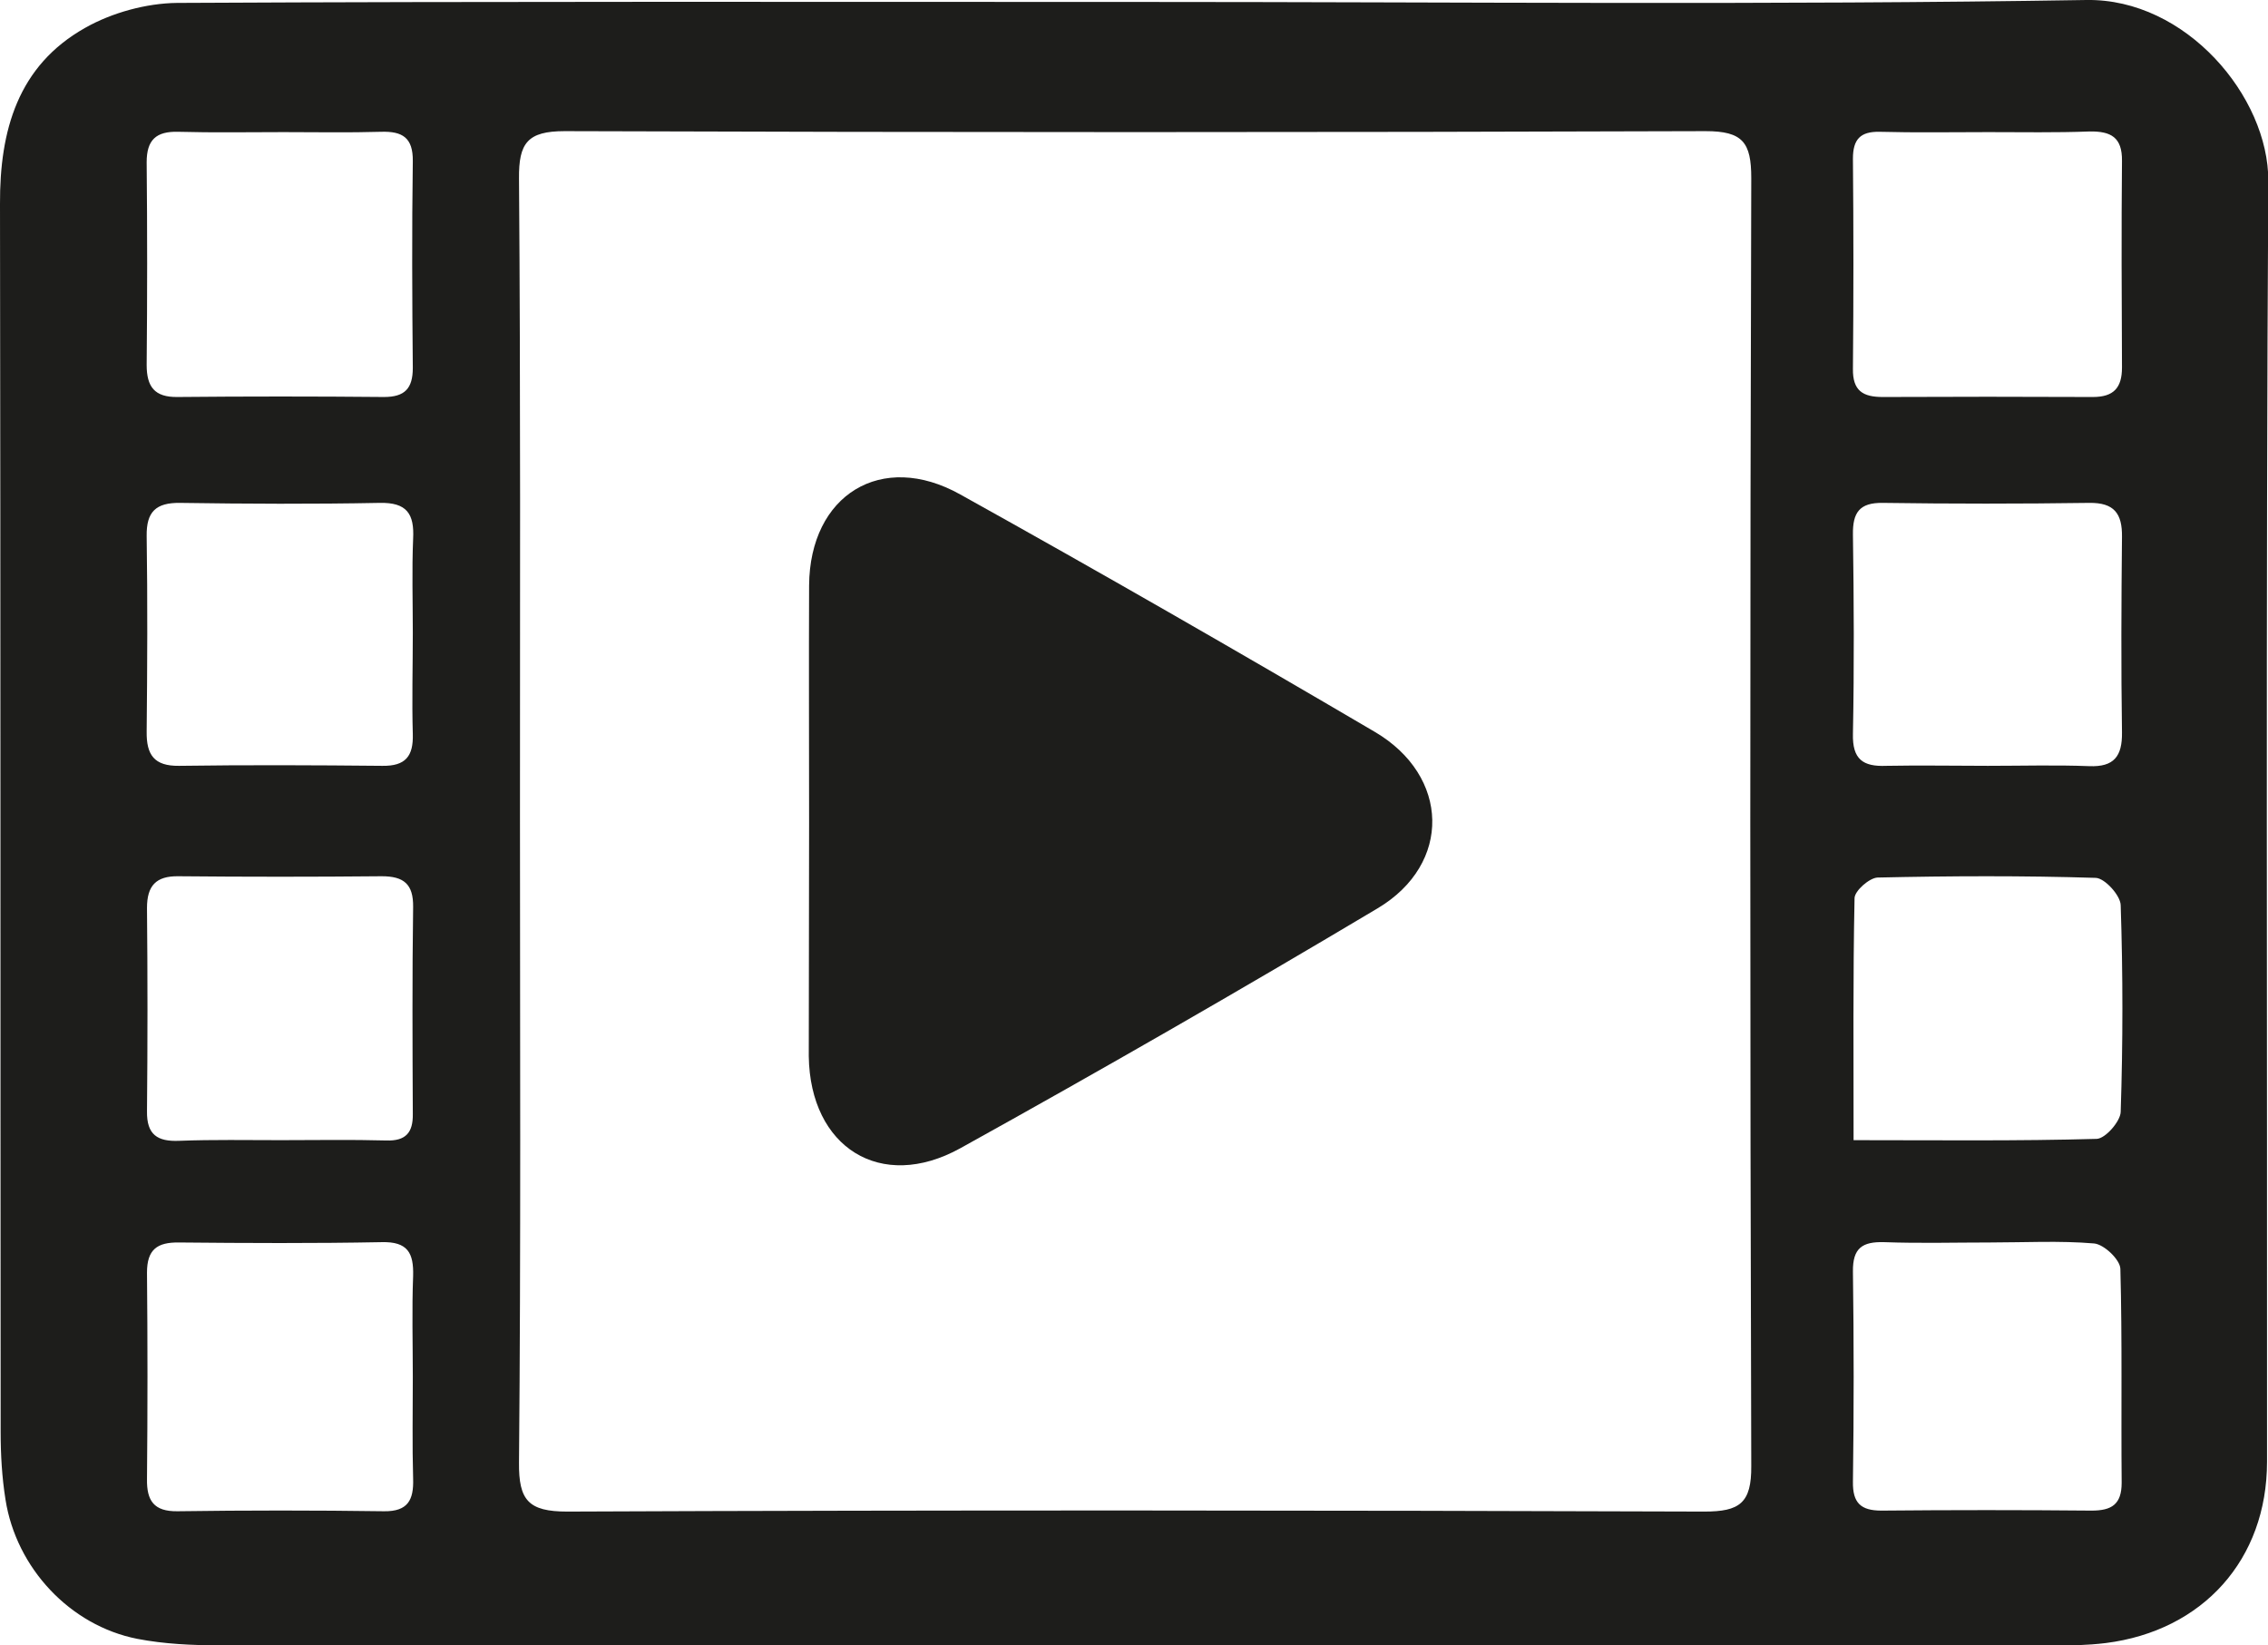
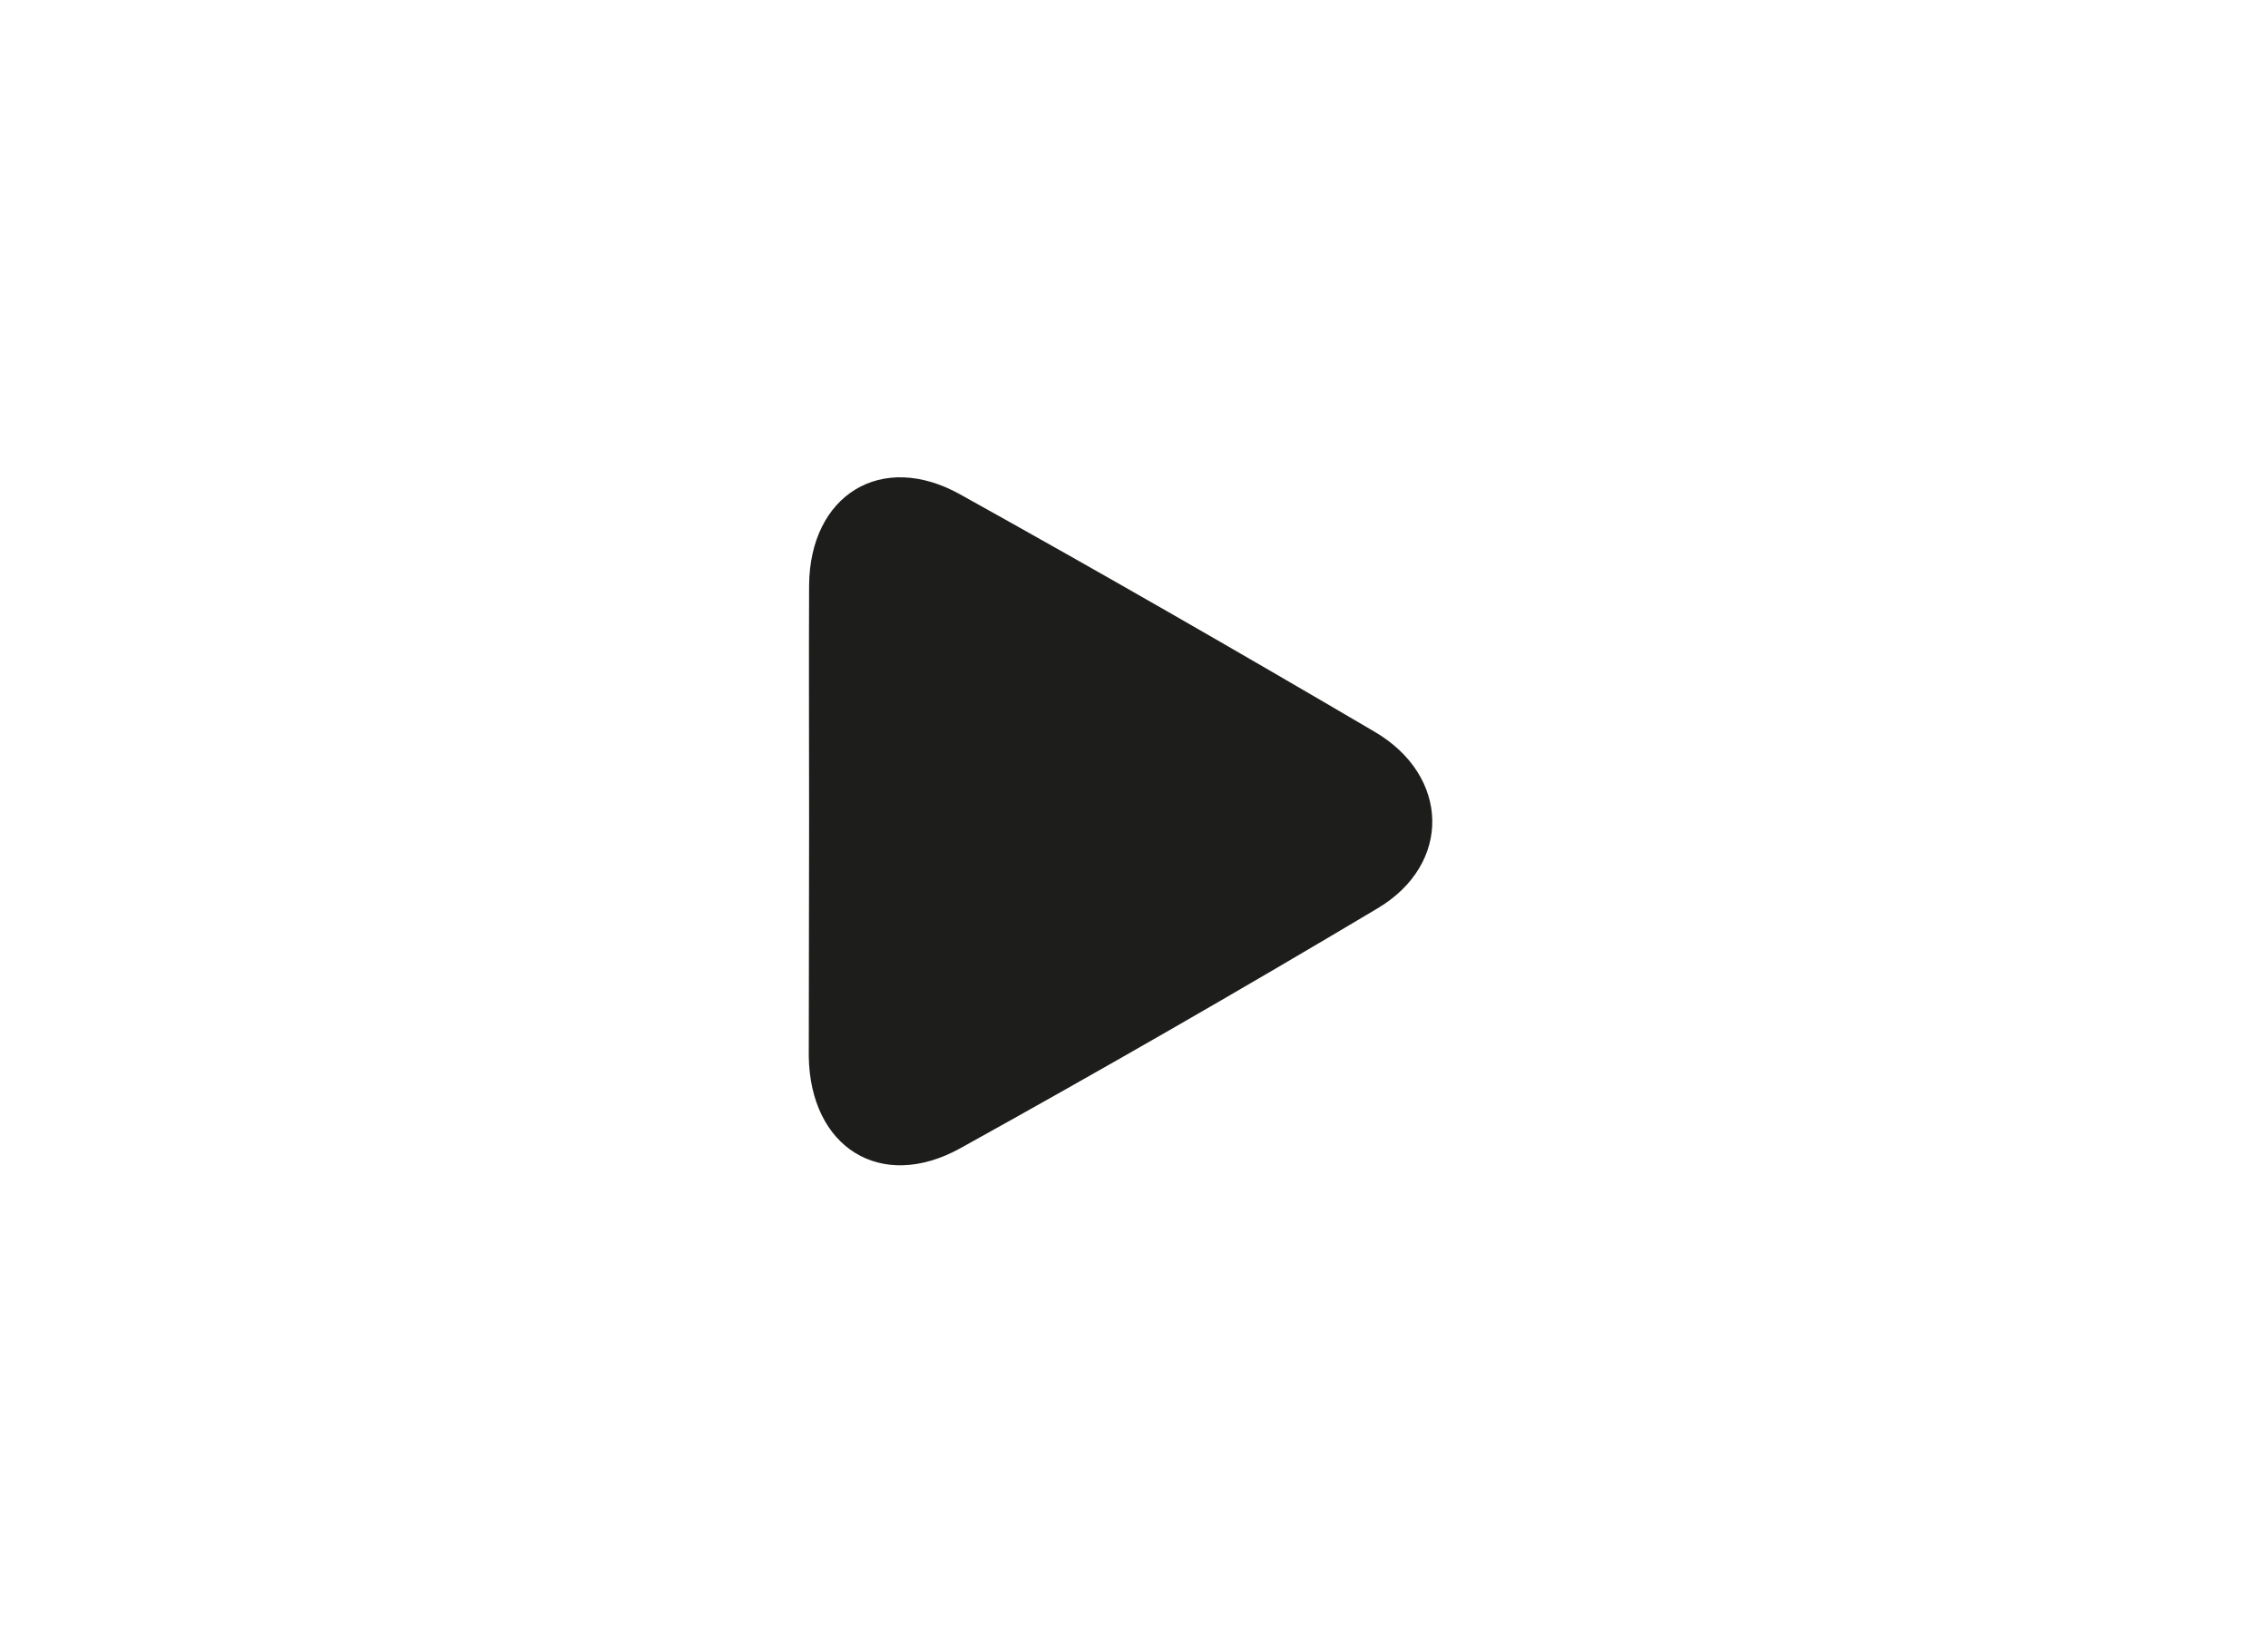
<svg xmlns="http://www.w3.org/2000/svg" xmlns:xlink="http://www.w3.org/1999/xlink" version="1.1" id="Layer_2_00000038395569454121683350000006965970191776471967_" x="0px" y="0px" viewBox="0 0 700.5 508.1" style="enable-background:new 0 0 700.5 508.1;" xml:space="preserve">
  <style type="text/css">
	.st0{clip-path:url(#SVGID_00000152230377144787752450000007200348796539153065_);}
	.st1{fill:#1D1D1B;}
</style>
  <g id="Lager_1">
    <g>
      <defs>
        <rect id="SVGID_1_" y="0" width="700.5" height="508.1" />
      </defs>
      <clipPath id="SVGID_00000152263737964407122100000010263517280073211034_">
        <use xlink:href="#SVGID_1_" style="overflow:visible;" />
      </clipPath>
      <g style="clip-path:url(#SVGID_00000152263737964407122100000010263517280073211034_);">
-         <path class="st1" d="M86.8,352.1c10.8,0,21.7-0.2,32.5,0.1c6,0.2,8.3-2.4,8.2-8.2c-0.1-21.3-0.2-42.6,0.1-63.9     c0.1-7.1-2.9-9.5-9.7-9.5c-20.9,0.2-41.8,0.2-62.8,0c-6.9-0.1-9.7,2.9-9.7,9.8c0.2,20.9,0.2,41.9,0,62.8c-0.1,7.2,3.2,9.4,10,9.1     C65.8,351.9,76.3,352.1,86.8,352.1 M127.5,195.4c0-9.7-0.3-19.4,0.1-29c0.4-7.7-1.9-11.3-10.4-11.1c-20.5,0.4-41.1,0.3-61.6,0     c-7.5-0.1-10.4,2.8-10.3,10.2c0.3,20.1,0.2,40.3,0,60.4c-0.1,7.2,2.3,10.7,10,10.6c20.9-0.3,41.9-0.2,62.8,0     c7.1,0.1,9.6-2.9,9.4-9.8C127.2,216.4,127.5,205.9,127.5,195.4 M87.6,40.8c-10.8,0-21.6,0.2-32.5-0.1c-6.9-0.2-9.8,2.5-9.8,9.4     c0.2,20.8,0.2,41.7,0,62.6c0,6.7,2.4,10,9.5,9.9c21.2-0.2,42.5-0.2,63.8,0c6.4,0,8.9-2.6,8.9-9c-0.2-21.2-0.3-42.5,0-63.8     c0.1-7.3-3.2-9.3-9.8-9.1C107.7,41,97.7,40.8,87.6,40.8 M614,236.5c10.5,0,20.9-0.3,31.3,0.1c7.6,0.3,10.2-3,10.1-10.4     c-0.3-20.1-0.2-40.2,0-60.4c0.1-7.2-2.4-10.6-10.1-10.5c-21.3,0.3-42.6,0.3-63.8,0c-7.2-0.1-9.3,3-9.2,9.8     c0.3,20.5,0.4,41,0,61.5c-0.2,7.9,3.1,10.2,10.3,9.9C593.1,236.3,603.5,236.5,614,236.5 M127.5,425.3c0-10.5-0.3-20.9,0.1-31.3     c0.2-7.1-1.7-10.6-9.7-10.4c-20.9,0.4-41.8,0.3-62.6,0.1c-6.8-0.1-9.9,2.2-9.9,9.3c0.2,21.3,0.2,42.5,0,63.8     c-0.1,6.6,2.1,10,9.4,9.9c21.2-0.3,42.5-0.3,63.8,0c7.4,0.1,9.2-3.5,9-10C127.3,446.2,127.5,435.7,127.5,425.3 M572.5,352.1     c26.4,0,50.7,0.3,75.1-0.4c2.7-0.1,7.3-5.4,7.4-8.3c0.7-21.3,0.7-42.6,0-63.9c-0.1-3-4.9-8.3-7.7-8.4     c-22.5-0.7-44.9-0.6-67.4-0.1c-2.5,0.1-7.1,4.1-7.1,6.4C572.3,301.7,572.5,326,572.5,352.1 M614.1,40.8     c-11.2,0-22.4,0.2-33.6-0.1c-5.9-0.1-8.2,2.3-8.2,8.3c0.2,21.6,0.2,43.3,0,64.9c-0.1,6.8,3.1,8.7,9.2,8.7     c21.6-0.1,43.3-0.1,64.9,0c6.4,0,9-2.8,9-9.1c-0.1-21.2-0.2-42.5,0-63.8c0.1-7.3-3.4-9.2-10-9.1C635,41,624.6,40.8,614.1,40.8      M614.5,383.7c-10.8,0-21.6,0.3-32.5-0.1c-6.8-0.2-9.8,1.8-9.7,9.1c0.3,21.6,0.3,43.3,0,64.9c-0.1,6.5,2.4,8.9,8.8,8.9     c21.6-0.2,43.3-0.2,64.9,0c6.2,0,9.3-1.9,9.3-8.6c-0.2-22,0.2-44.1-0.4-66.1c-0.1-2.8-5-7.5-8.1-7.8     C636.2,383.1,625.3,383.7,614.5,383.7 M160.6,252.8c0,66.3,0.3,132.6-0.3,198.9c-0.1,11.6,2.9,15.1,14.9,15.1     c117.1-0.5,234.1-0.4,351.2,0c10.9,0,14.6-2.6,14.5-14.1c-0.4-132.6-0.4-265.1,0-397.7c0-11-2.6-14.5-14.1-14.5     c-117.5,0.4-234.9,0.4-352.4,0c-11.5,0-14.2,3.7-14.1,14.6C160.8,121,160.6,186.9,160.6,252.8 M351.3,0.6     c97.7,0,195.4,1,293.1-0.6c30.8-0.5,56.3,29.9,56.2,55.9c-0.8,131.8-0.3,263.6-0.4,395.5c0,30.2-19.8,52.2-49.8,56     c-5.7,0.7-11.6,0.8-17.4,0.8c-188.4,0-376.8,0.1-565.2-0.1c-8.5,0-17.1-0.4-25.4-2C21.6,502,5,484.2,1.7,463.1     c-1.1-6.9-1.5-13.9-1.5-20.9C0.1,315.8,0.2,189.4,0,63C-0.1,40.3,5.5,20.3,26.3,8.6C34.6,3.9,45.2,1,54.7,0.9     C153.6,0.4,252.4,0.6,351.3,0.6" />
        <path class="st1" d="M249.9,254.1c0-24.4-0.1-48.9,0-73.3c0.2-28,22.4-41.7,46.7-28.1c43,23.9,85.6,48.4,128,73.3     c23.2,13.6,23.9,40.8,0.9,54.5c-42.6,25.4-85.6,50.1-128.9,74.1c-24.6,13.6-46.4-0.3-46.8-28.4L249.9,254.1" />
      </g>
    </g>
  </g>
</svg>